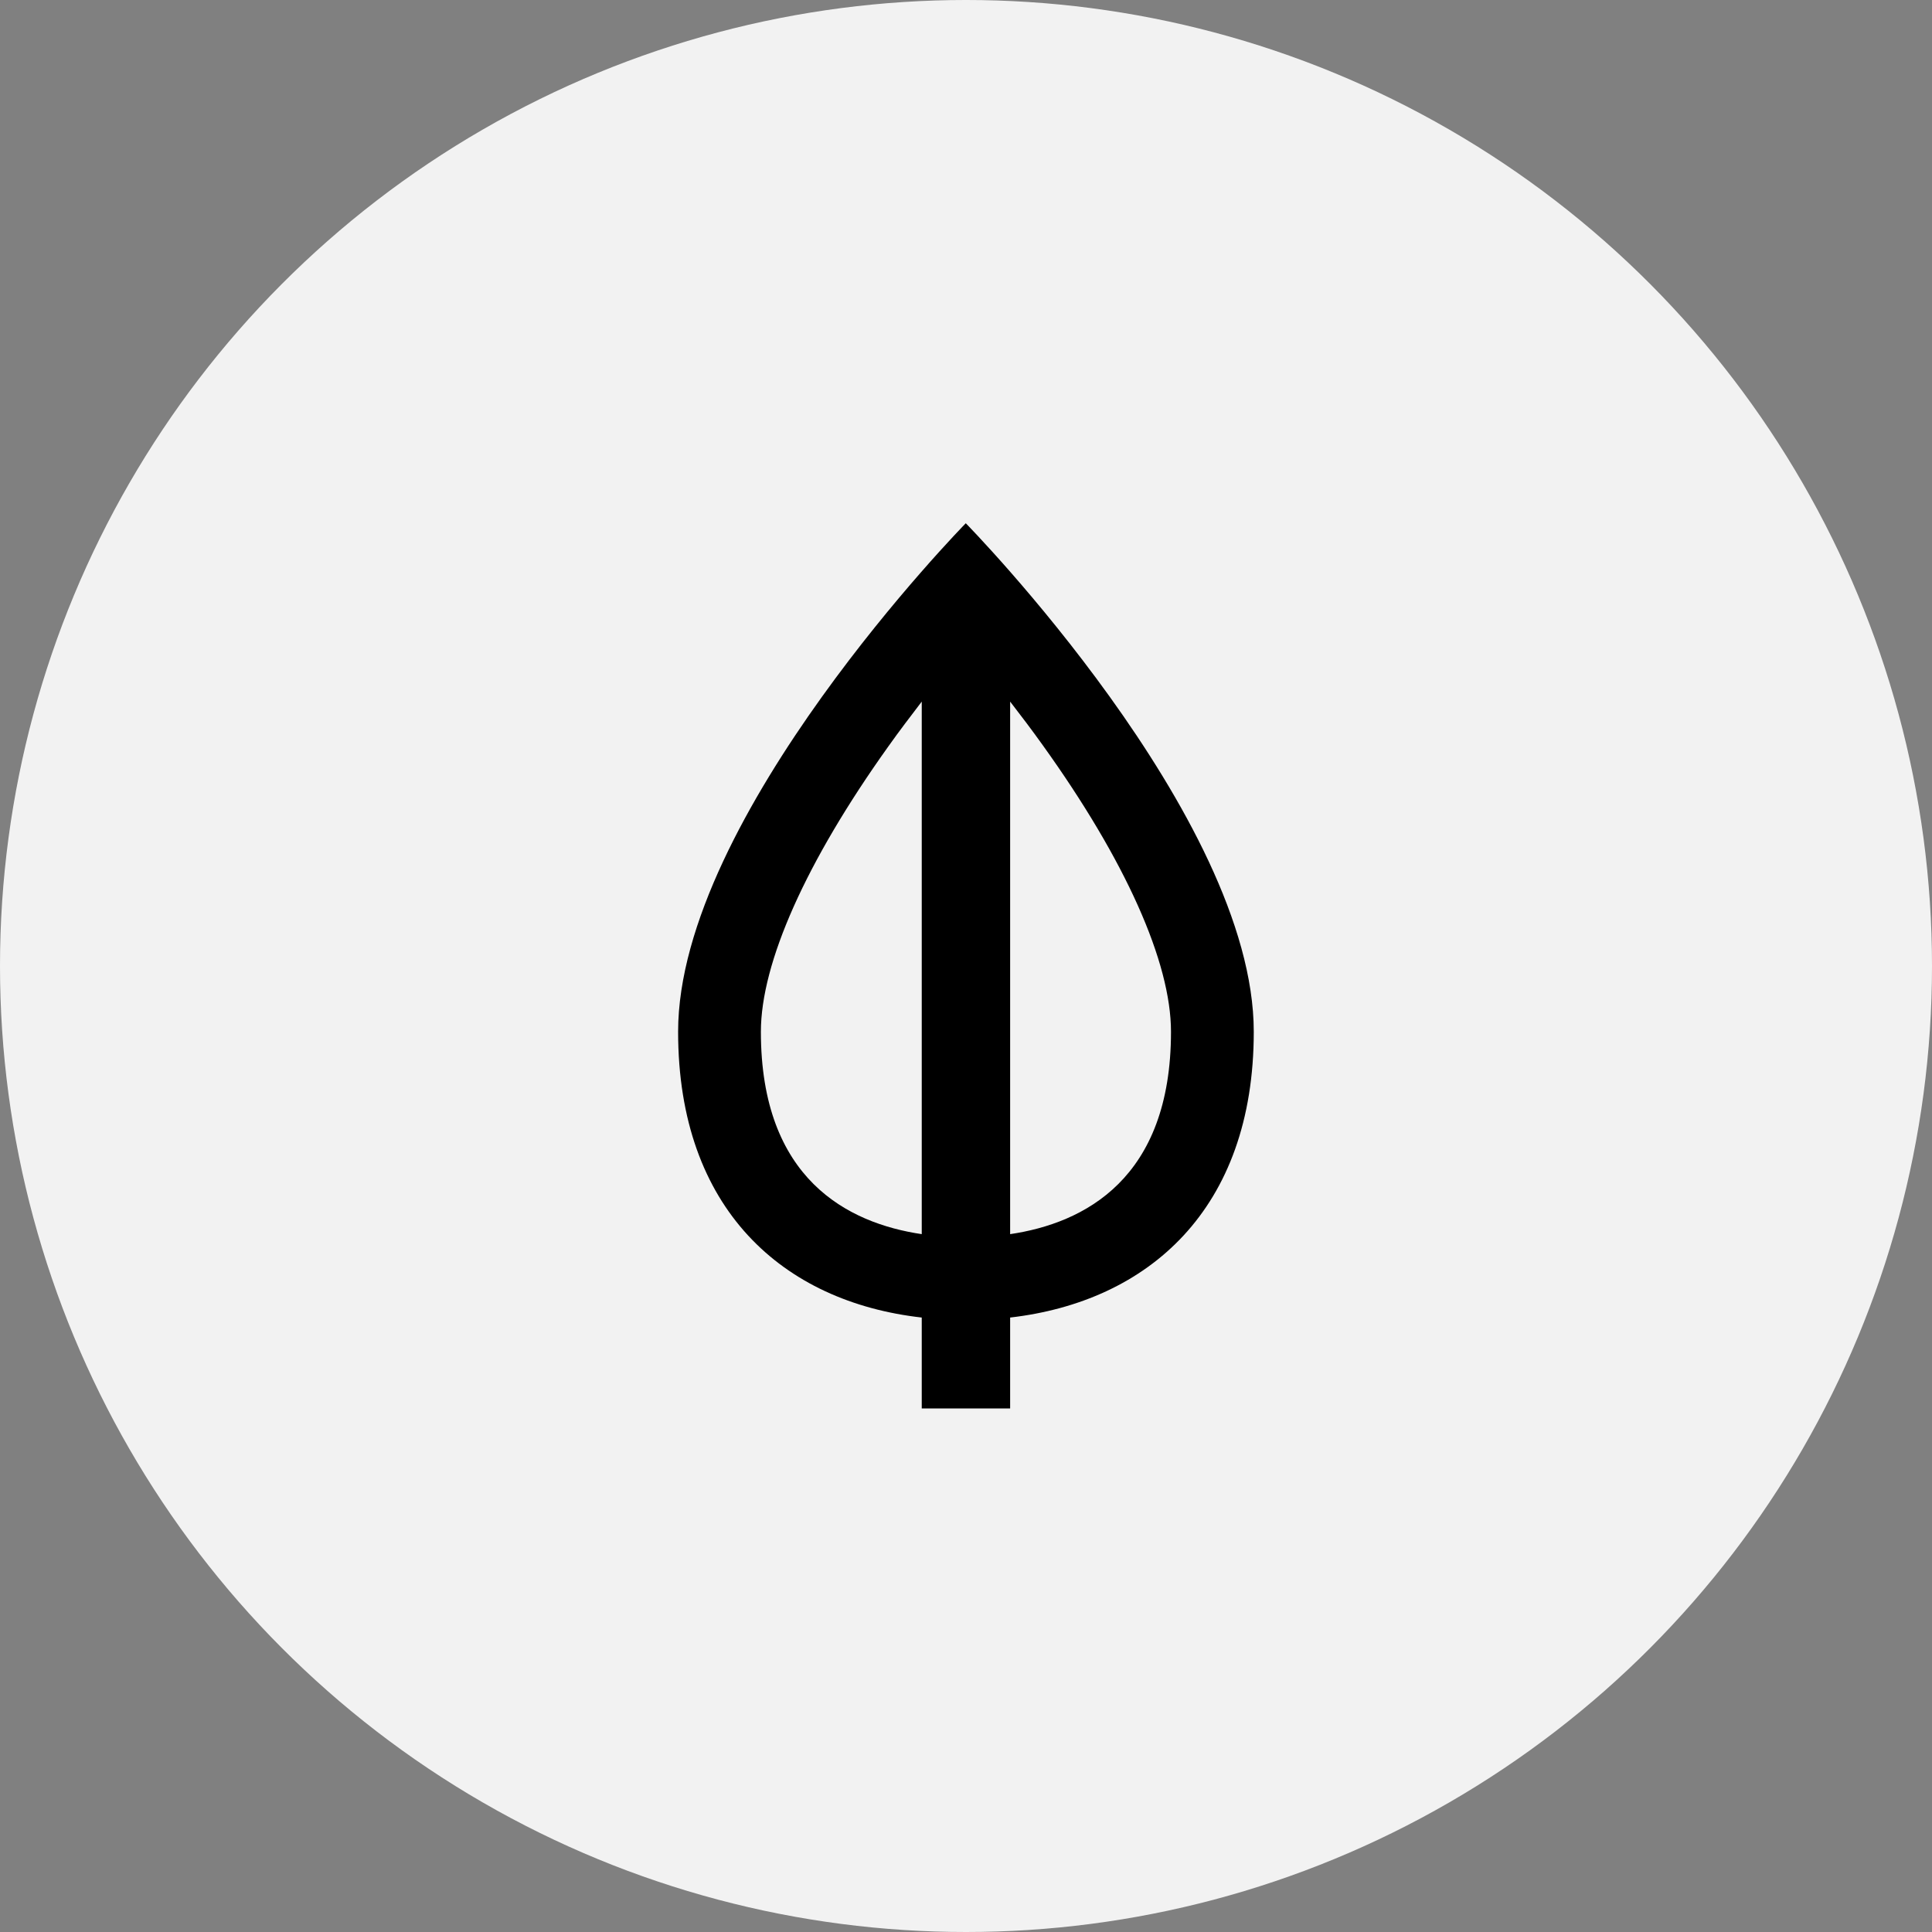
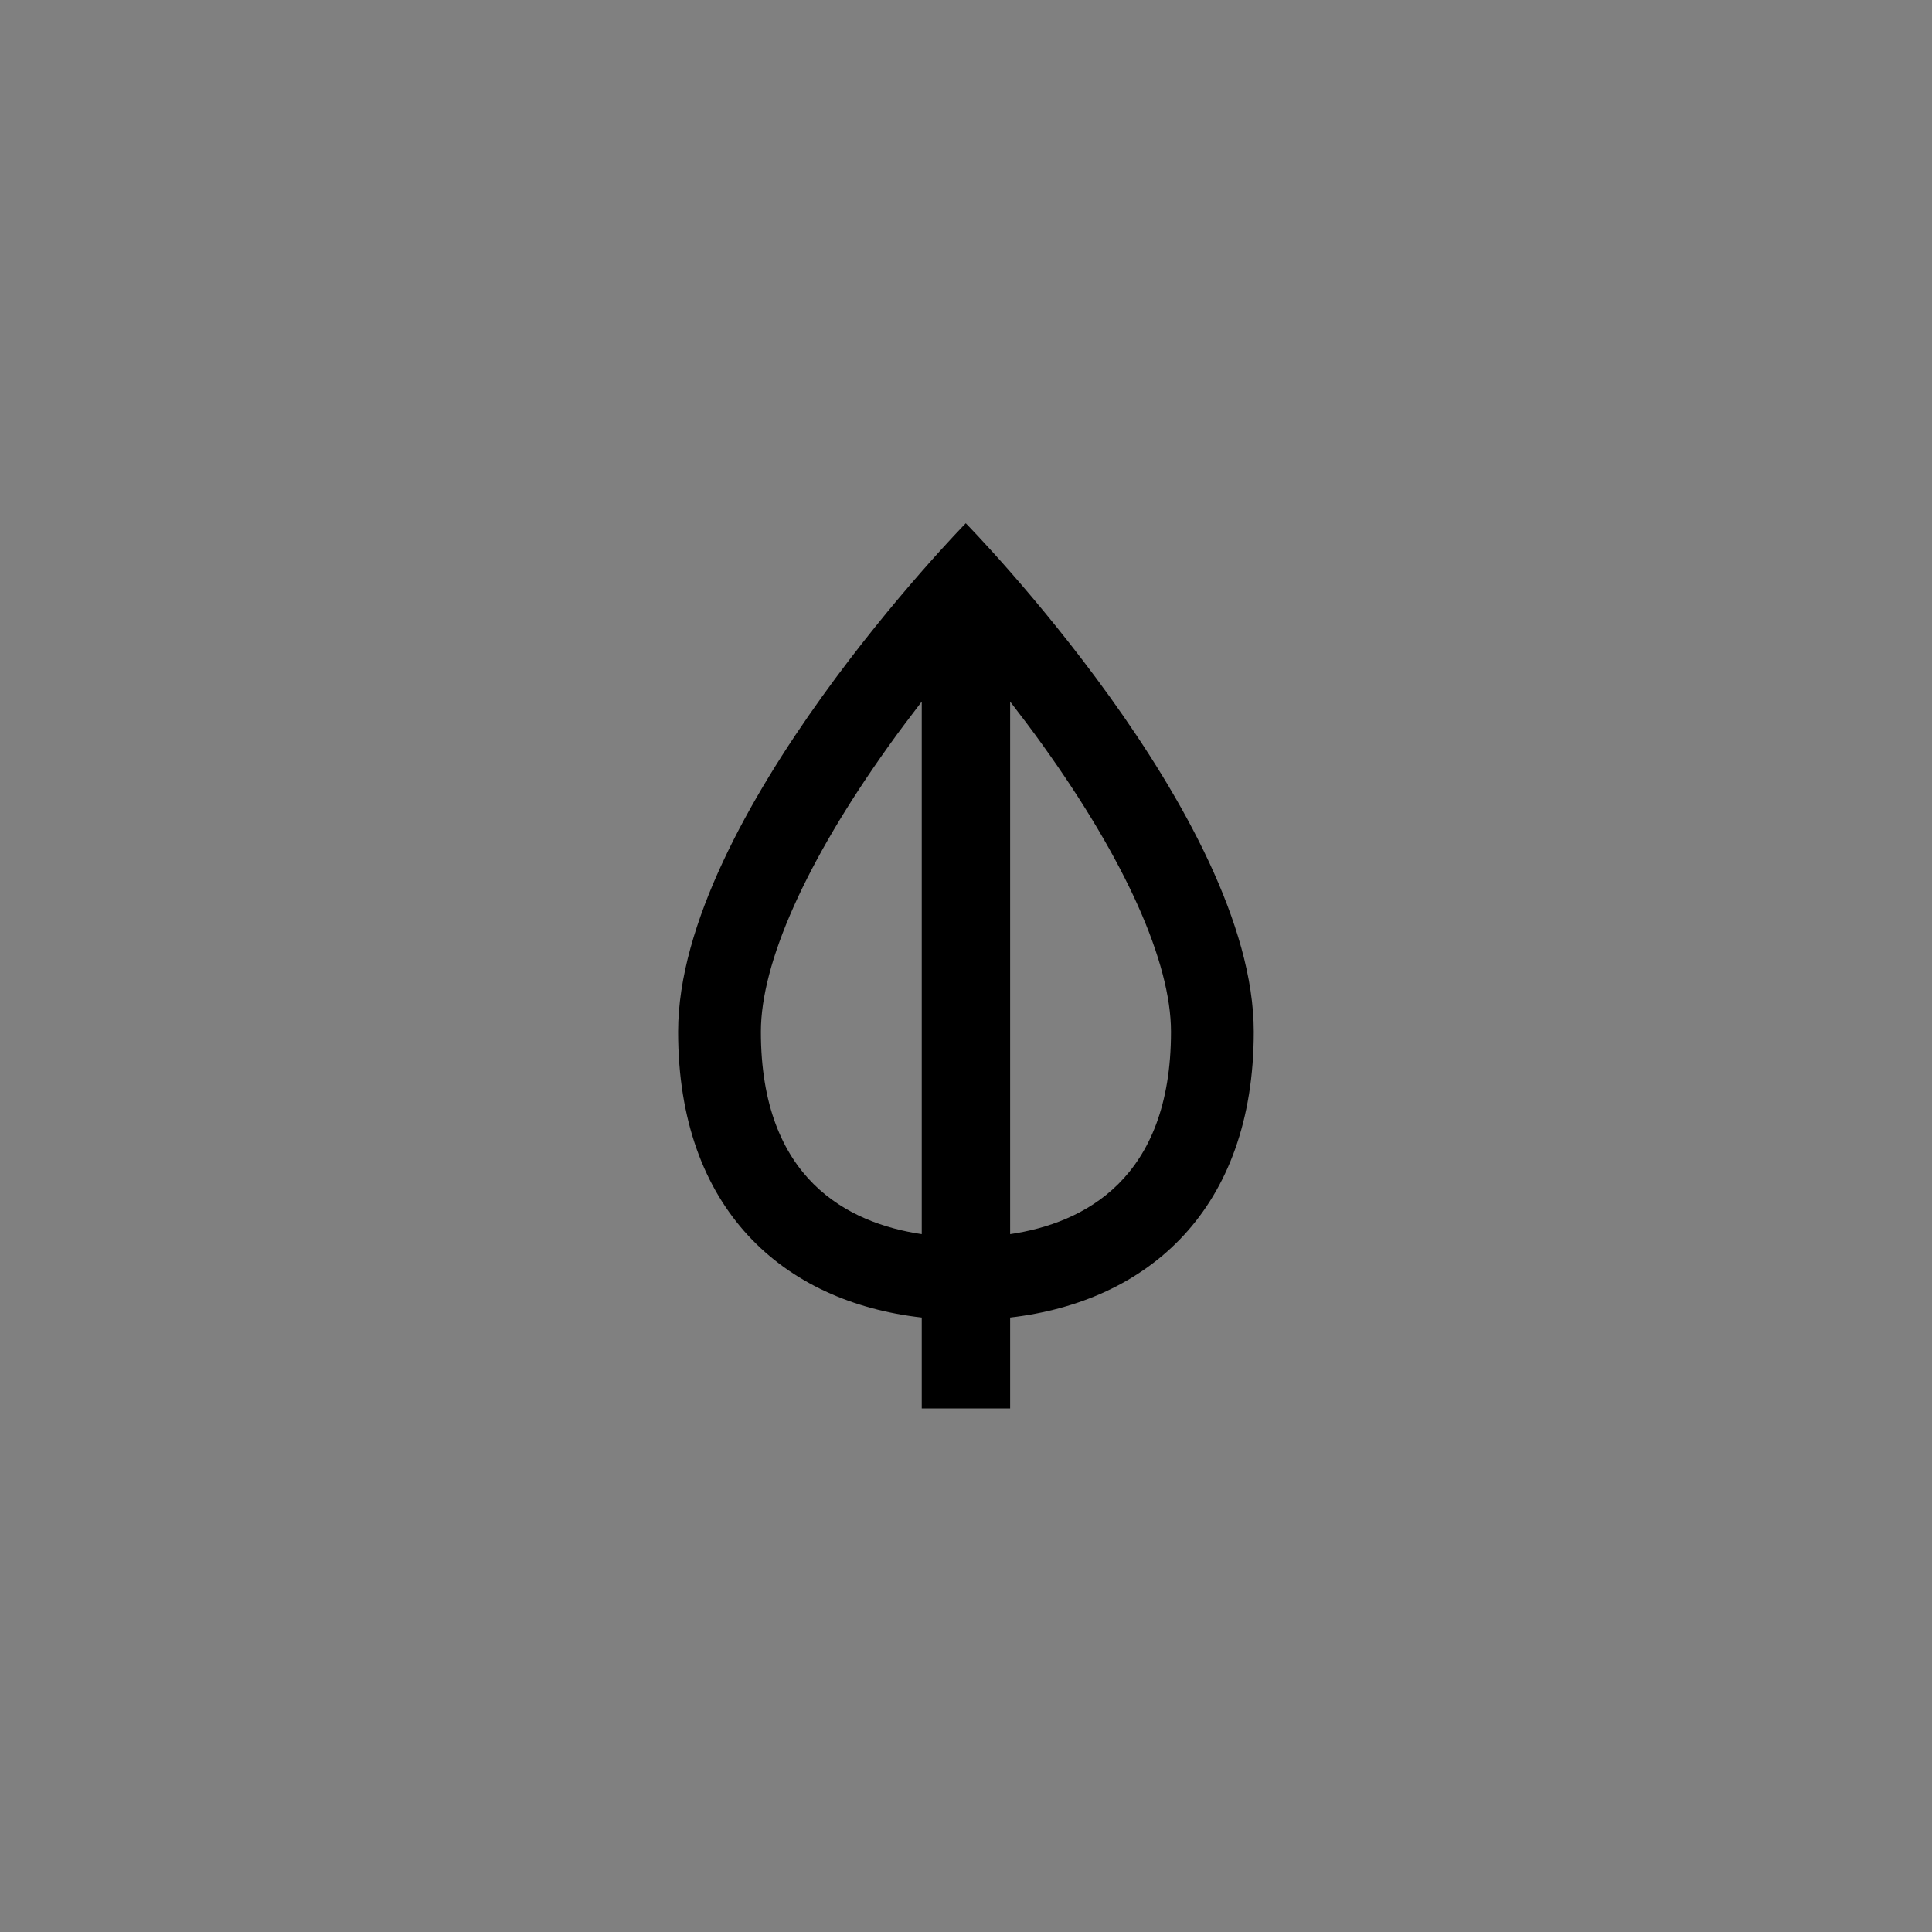
<svg xmlns="http://www.w3.org/2000/svg" fill="none" height="96" viewBox="0 0 96 96" width="96">
  <rect x="0" y="0" width="96" height="96" fill="#808080" stroke="none" />
-   <circle cx="48" cy="48" fill="#F2F2F2" r="48" />
  <path d="M62.299 51.267C62.299 40.574 47.989 26 47.989 26C47.989 26 33.695 40.574 33.695 51.267C33.695 60.098 38.926 64.692 45.801 65.468V69.984H50.193V65.468C57.053 64.677 62.299 60.098 62.299 51.267ZM37.808 51.267C37.808 47.837 40.059 42.809 44.125 37.112C44.684 36.321 45.258 35.576 45.801 34.862V61.324C42.138 60.781 37.808 58.593 37.808 51.267ZM50.193 61.324V34.862C50.721 35.545 51.264 36.259 51.807 37.019C55.92 42.746 58.186 47.806 58.186 51.267C58.186 58.593 53.856 60.781 50.193 61.324Z" fill="black" />
</svg>